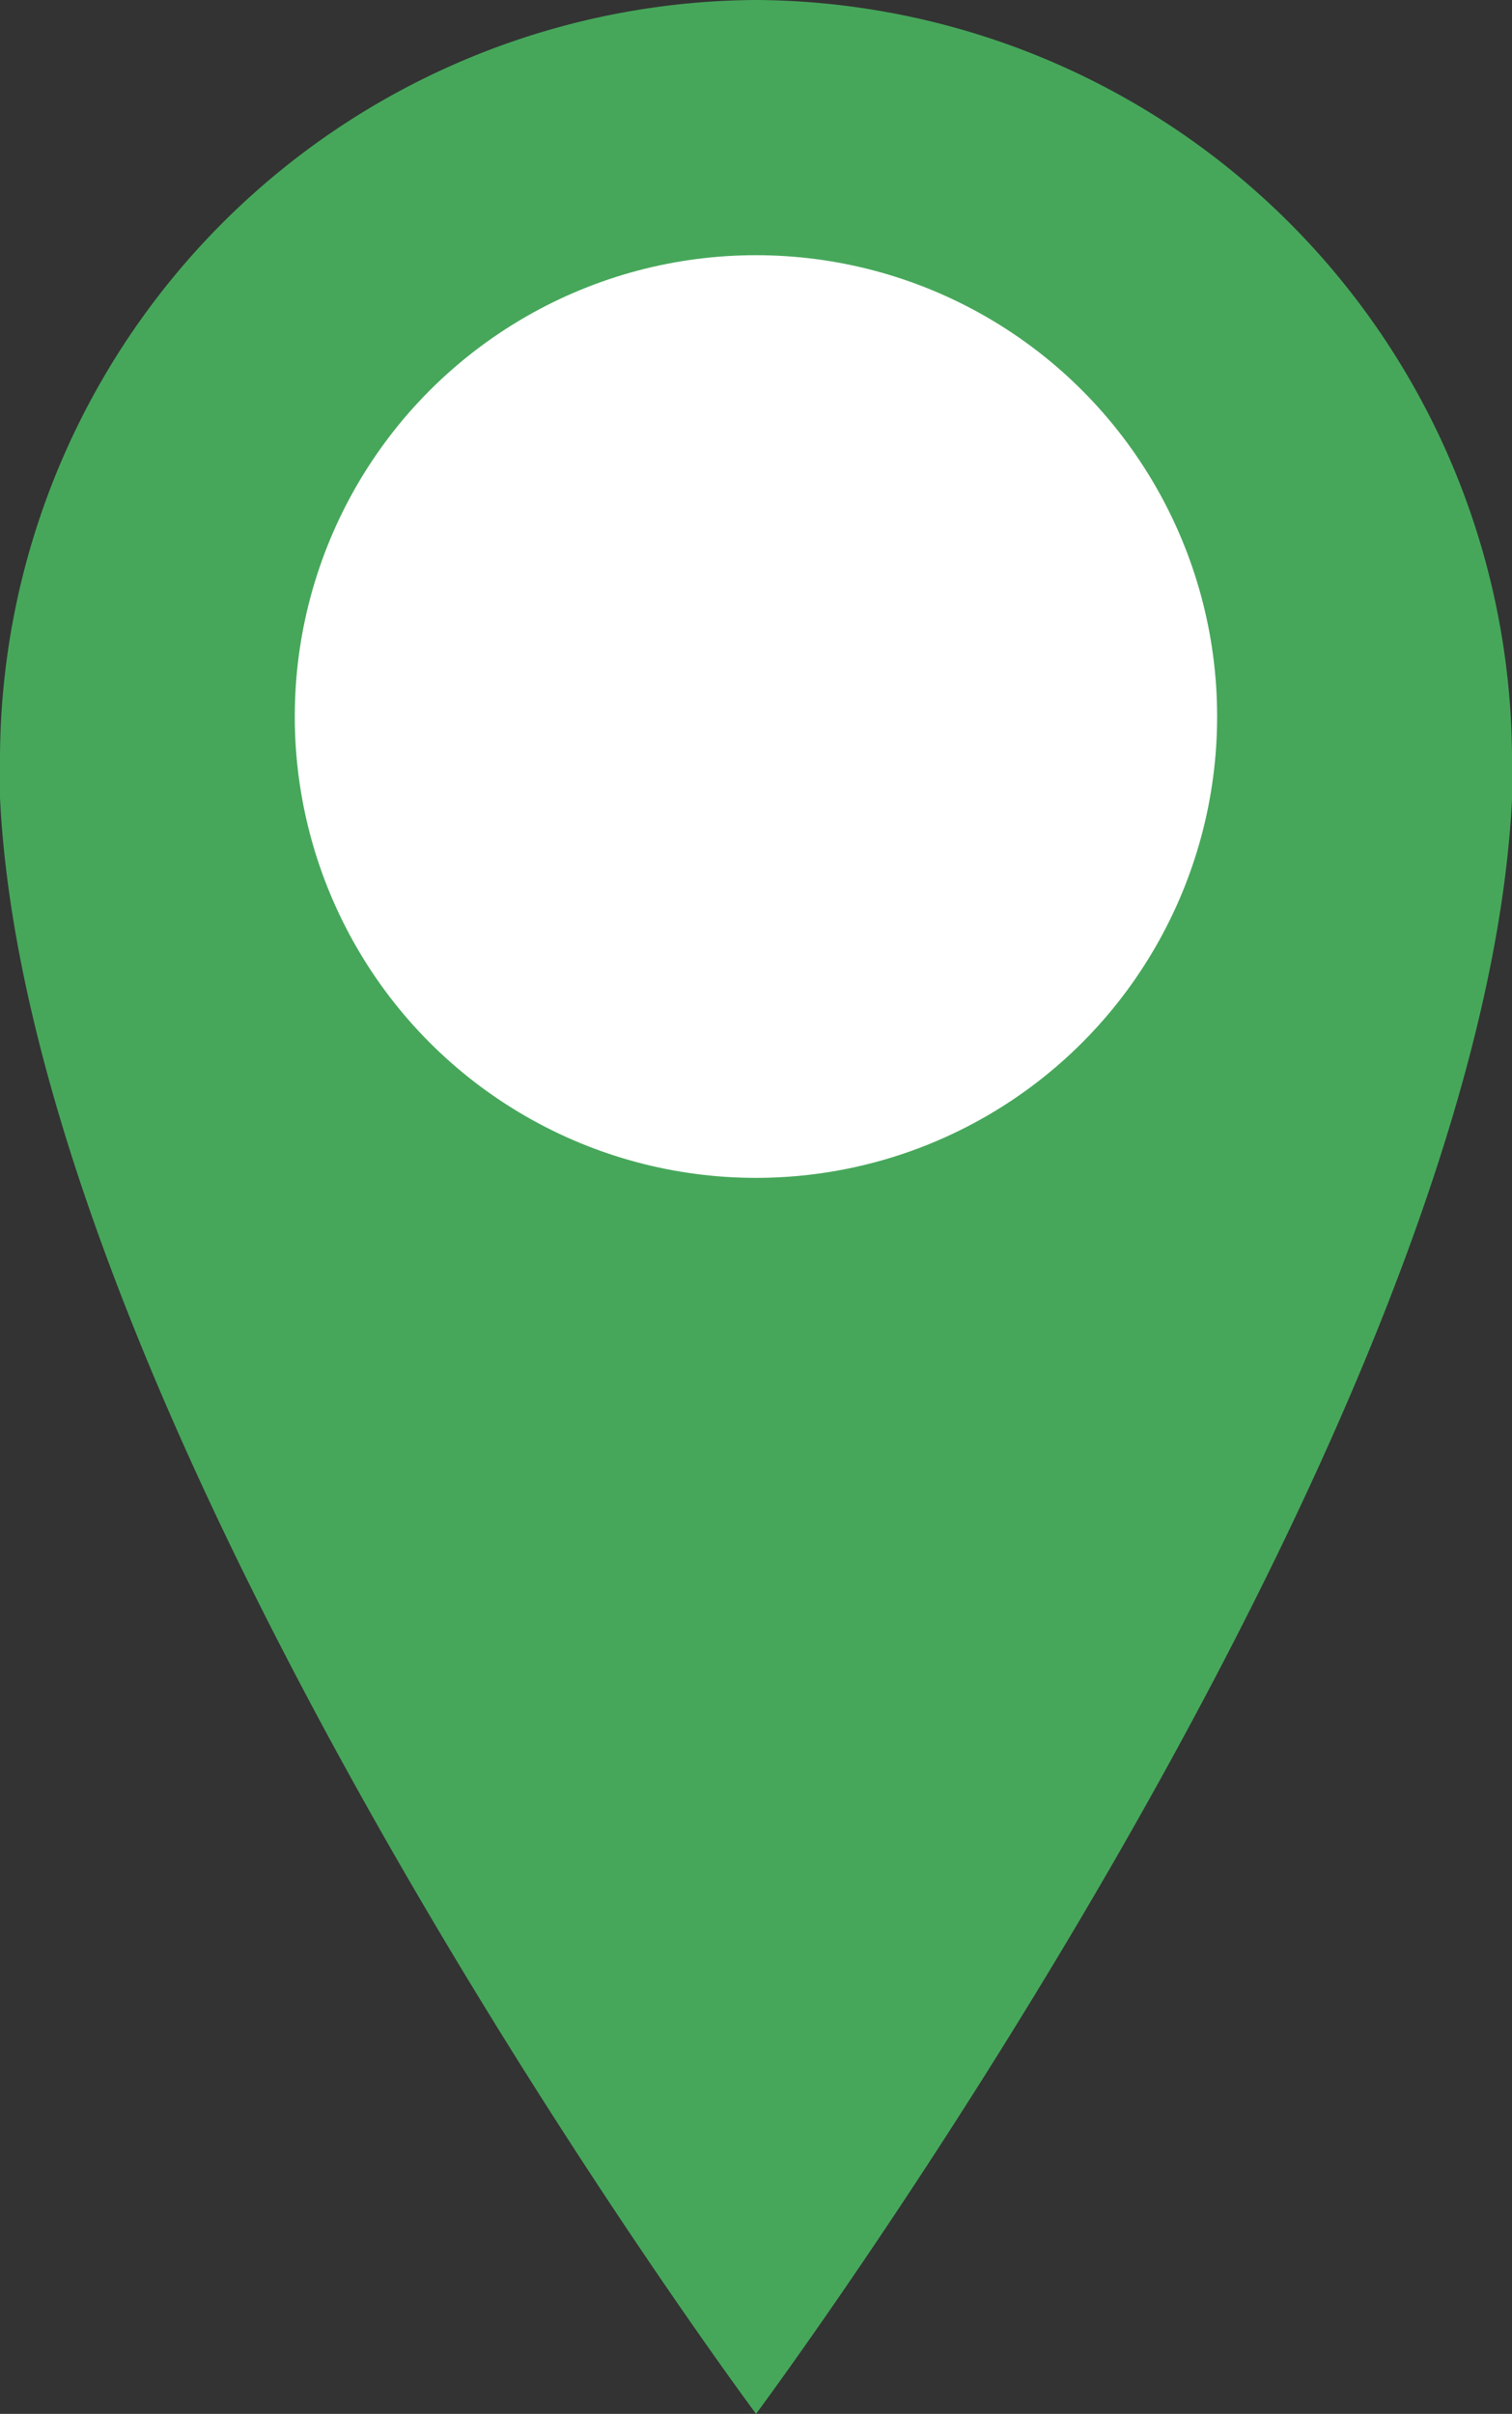
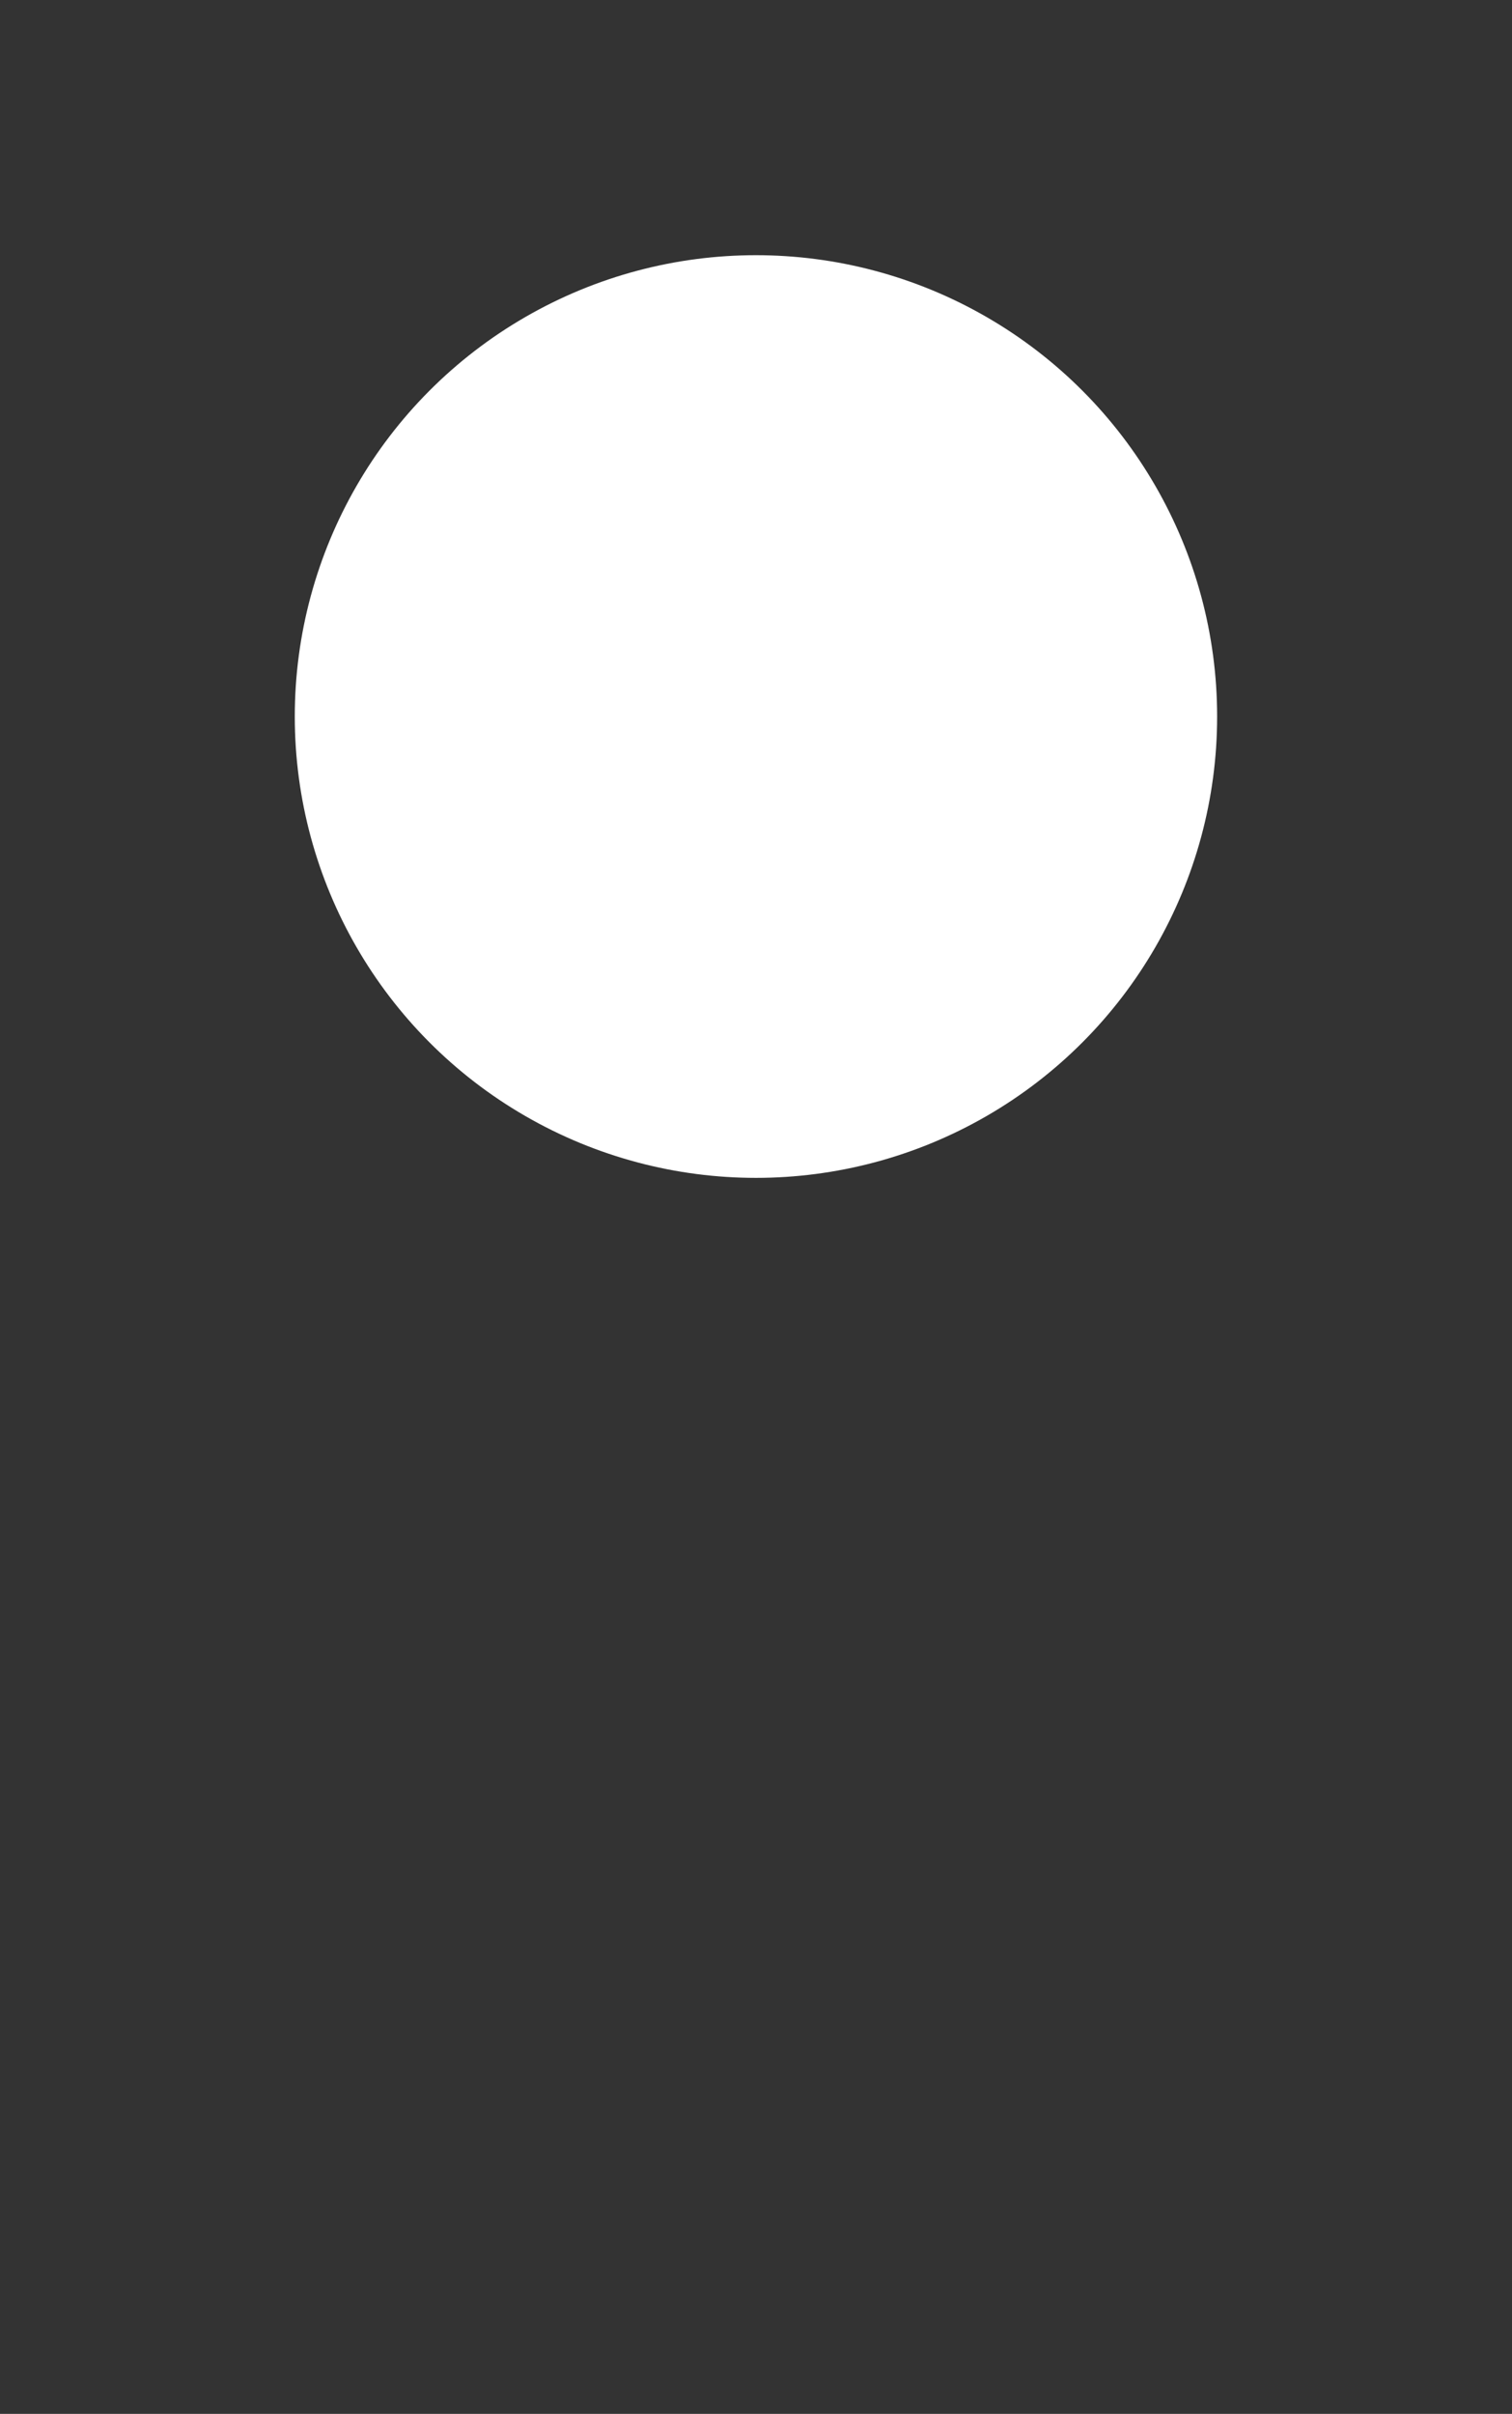
<svg xmlns="http://www.w3.org/2000/svg" width="15.665" height="25" viewBox="0 0 15.665 25">
  <rect x="0" y="0" width="15.665" height="25" fill="#333333" stroke="none" />
  <g transform="translate(-2.654 -31)">
    <g transform="translate(2.654 31)">
-       <path d="M15.665,7.833A7.877,7.877,0,0,0,7.833,0,7.877,7.877,0,0,0,0,7.833v.429H0C.322,14.914,7.833,25,7.833,25s7.511-10.086,7.833-16.738h0Z" transform="translate(0)" fill="#46a75a" />
      <g transform="translate(3.054 2.643)">
        <ellipse cx="4.778" cy="4.778" rx="4.778" ry="4.778" fill="#fff" />
      </g>
    </g>
  </g>
</svg>